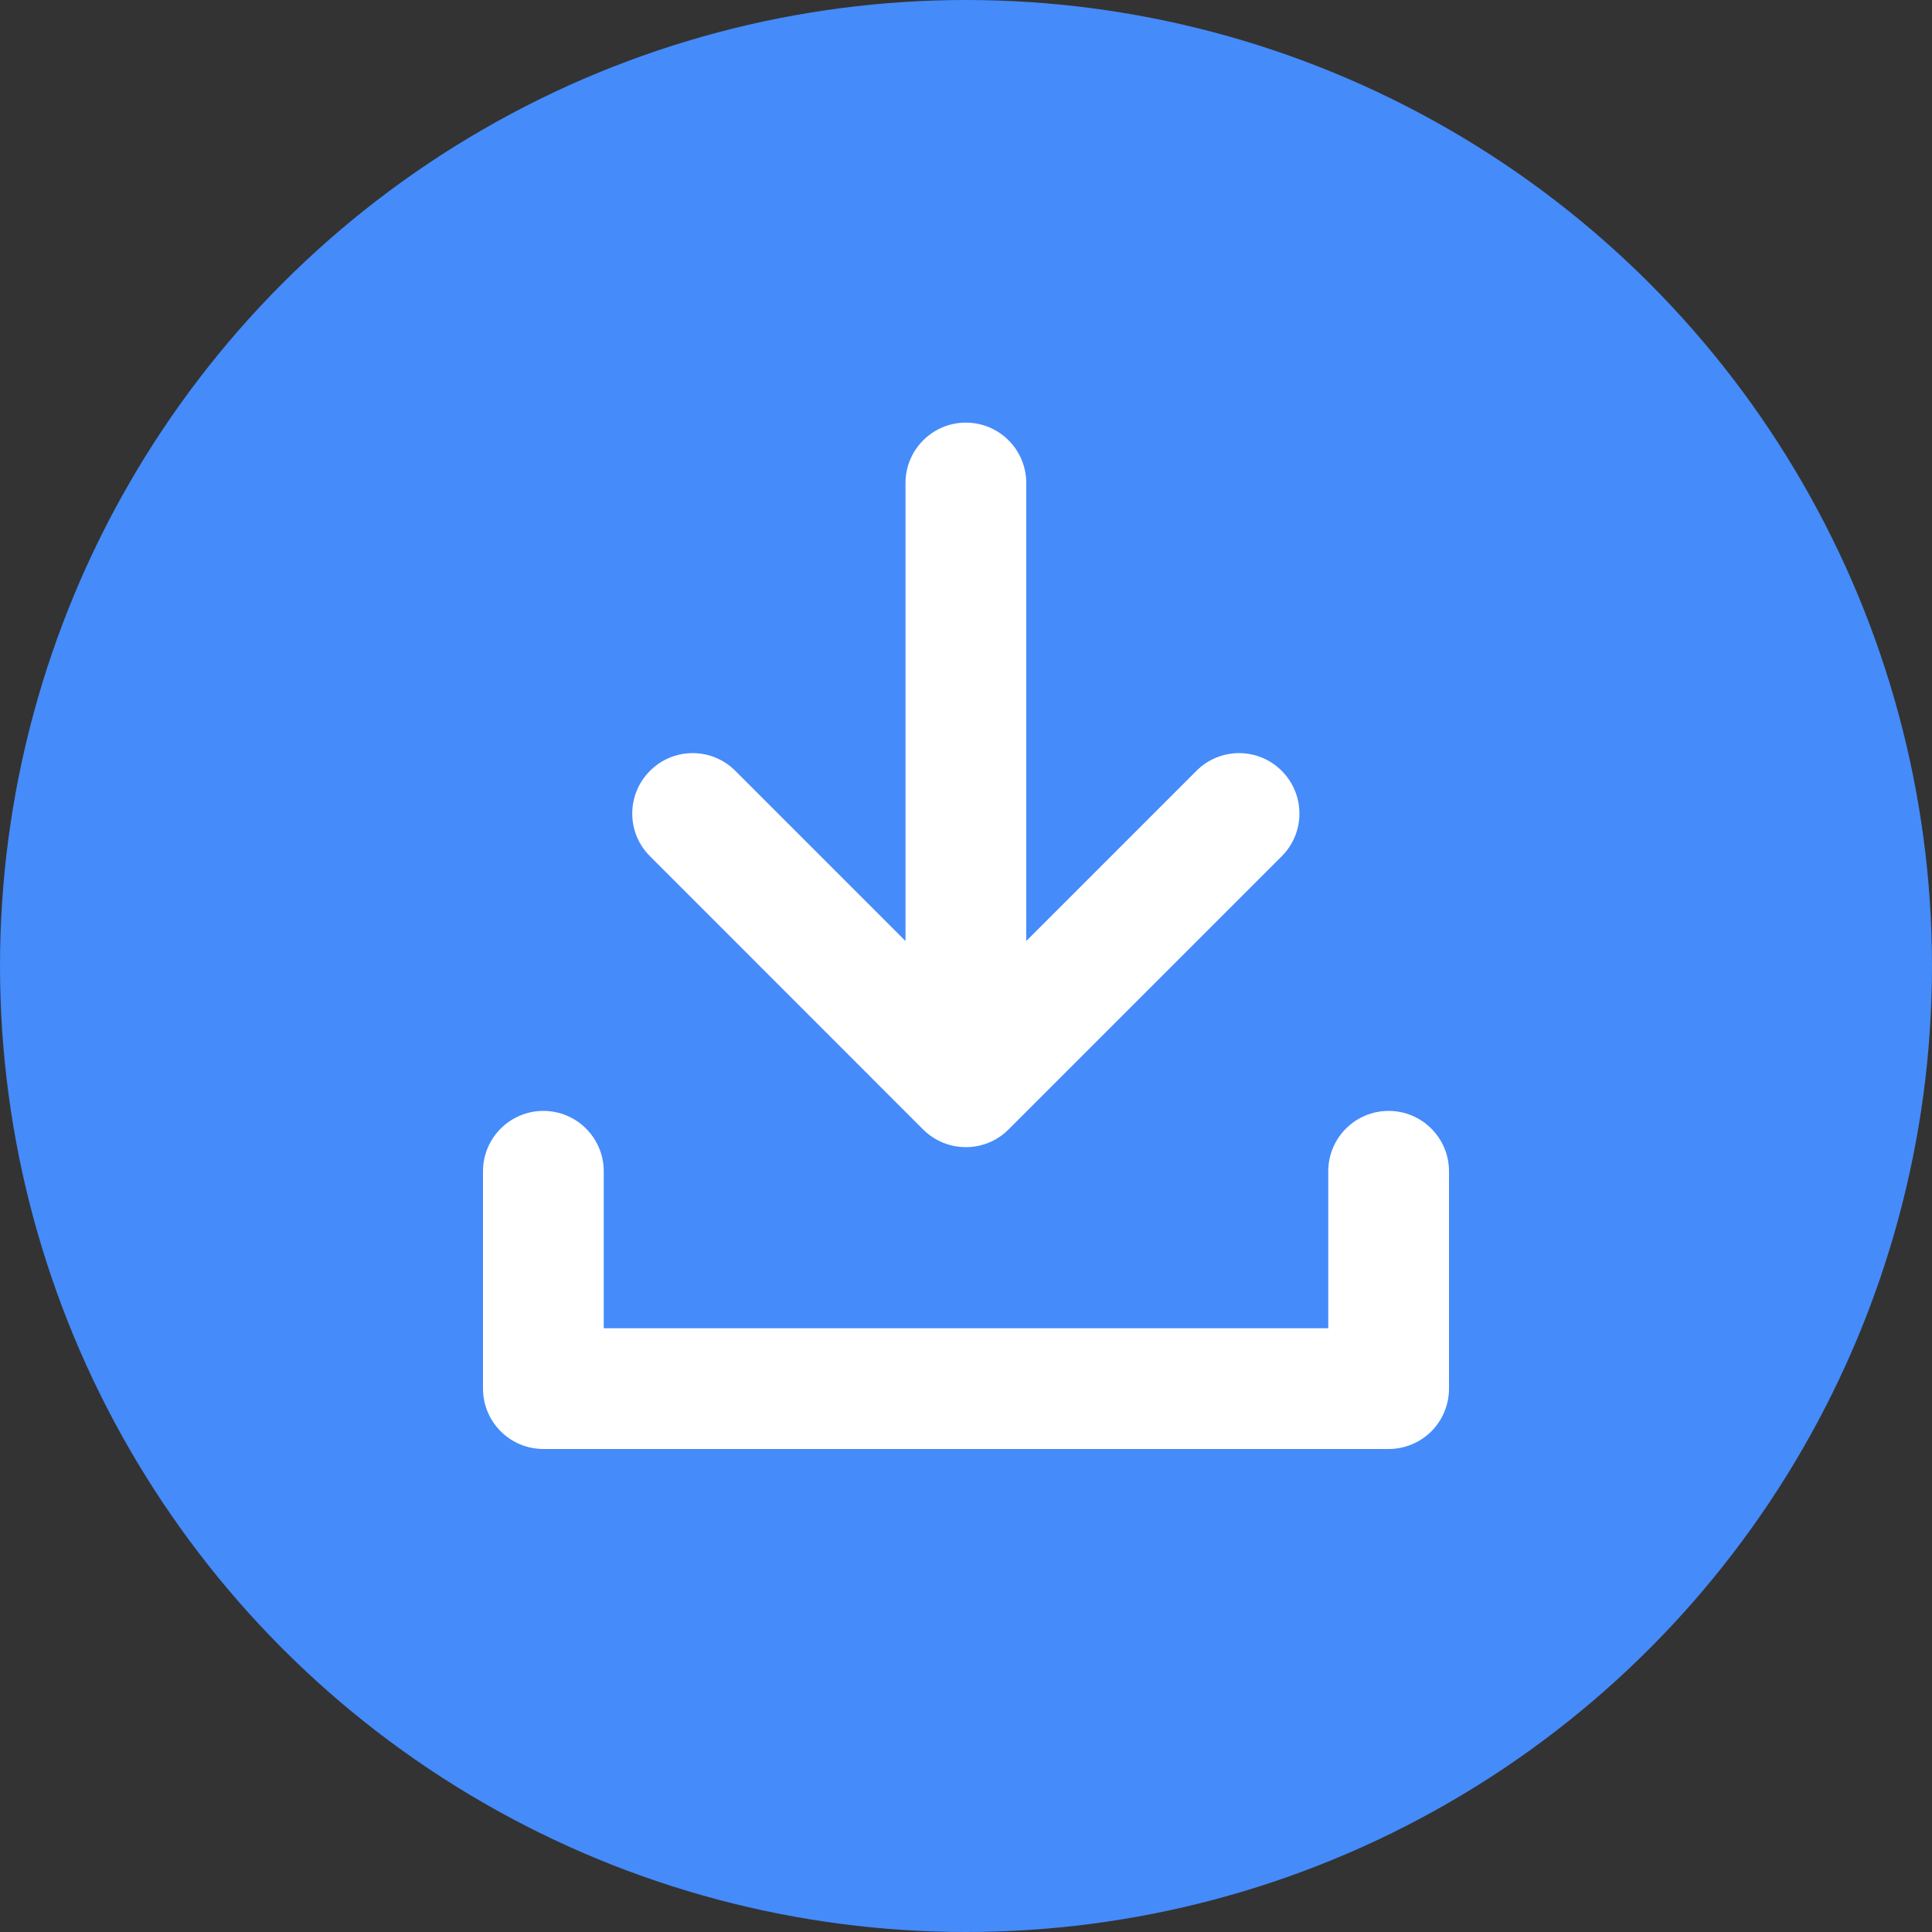
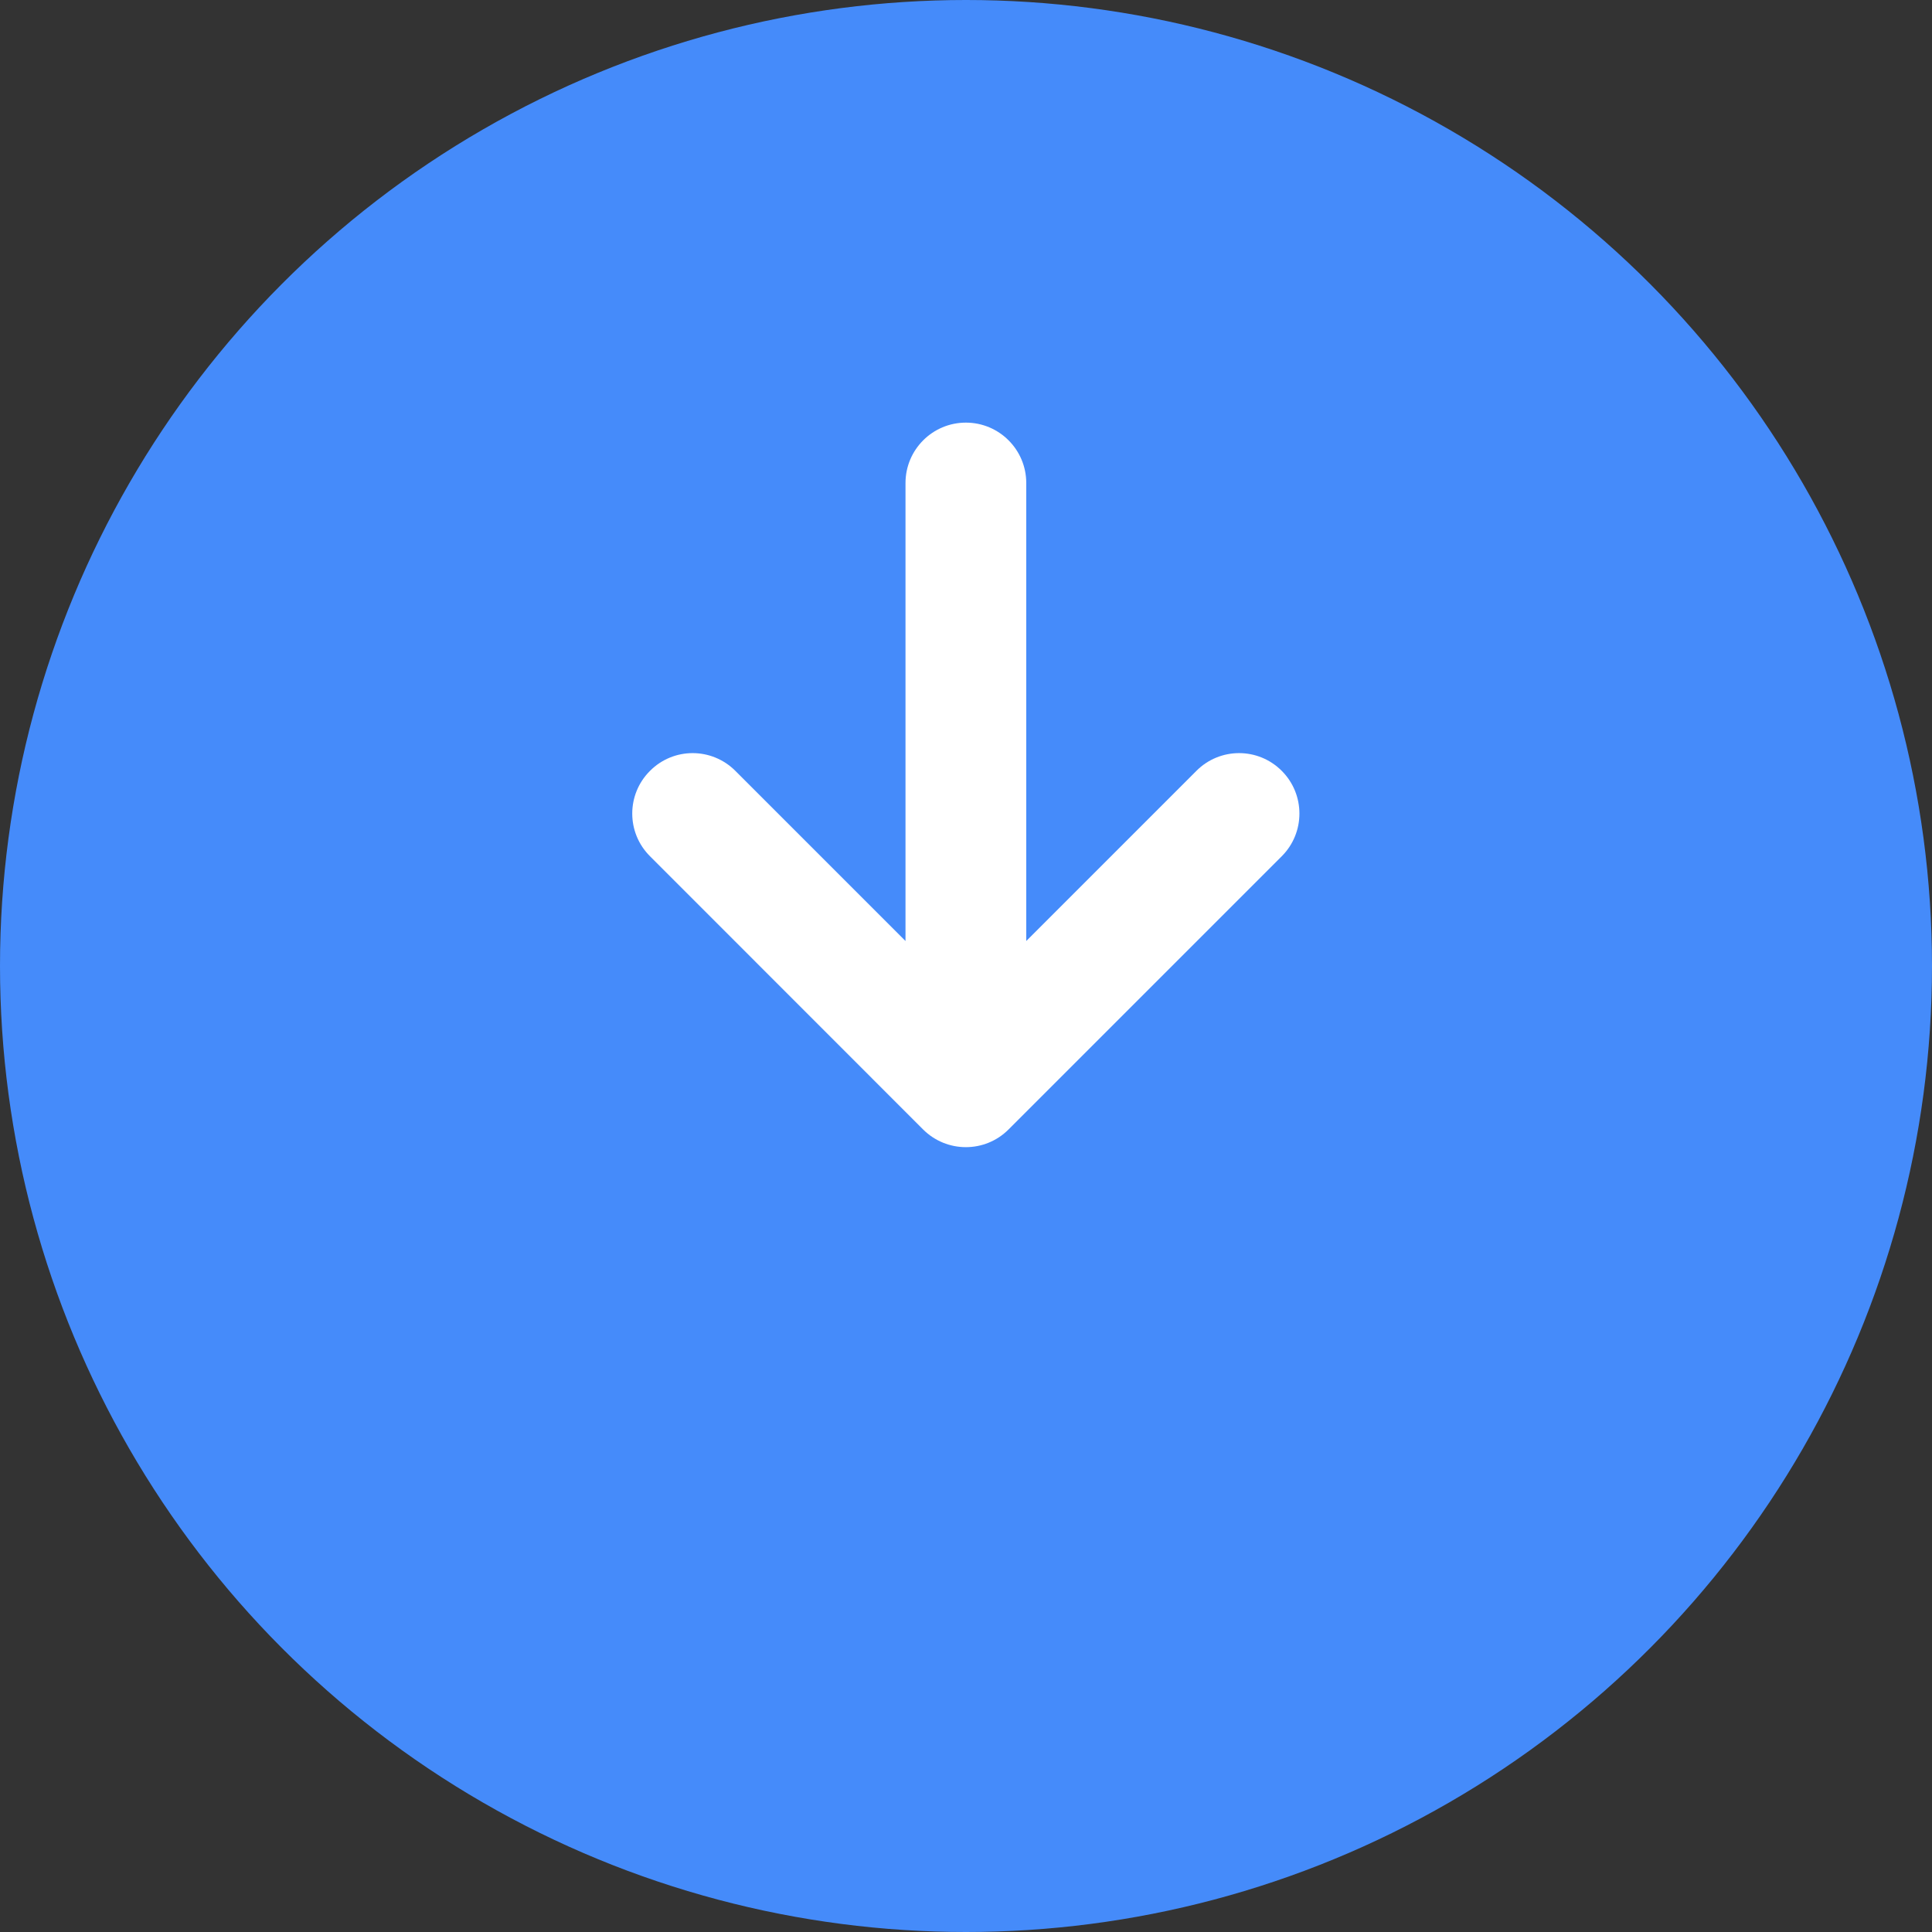
<svg xmlns="http://www.w3.org/2000/svg" width="16" height="16" viewBox="0 0 16 16" fill="none" stroke-width="1">
  <rect x="0" y="0" width="16" height="16" fill="#333333" stroke="none" />
  <desc>下载_保存相册_手机_导入</desc>
  <g id="group-0" stroke="#458BFA" fill="#458BFA">
    <circle cx="8" cy="8" r="8" stroke="none" />
  </g>
  <g id="group-1" stroke="white" fill="white">
    <path fill-rule="evenodd" clip-rule="evenodd" d="M7.999 3.5C8.275 3.5 8.499 3.724 8.499 4V7.793L9.908 6.384C10.103 6.188 10.42 6.188 10.615 6.384C10.81 6.579 10.81 6.896 10.615 7.091L8.352 9.354C8.157 9.549 7.841 9.549 7.645 9.354L5.383 7.091C5.187 6.896 5.187 6.579 5.383 6.384C5.578 6.188 5.894 6.188 6.09 6.384L7.499 7.793V4C7.499 3.724 7.723 3.5 7.999 3.5Z" stroke="none" />
-     <path fill-rule="evenodd" clip-rule="evenodd" d="M4.5 12C4.224 12 4 11.776 4 11.5L4 9.7C4 9.424 4.224 9.2 4.5 9.2C4.776 9.2 5 9.424 5 9.7L5 11L11 11L11 9.7C11 9.424 11.224 9.2 11.5 9.2C11.776 9.2 12 9.424 12 9.7L12 11.5C12 11.633 11.947 11.76 11.854 11.854C11.76 11.947 11.633 12 11.5 12L4.5 12Z" stroke="none" />
  </g>
</svg>